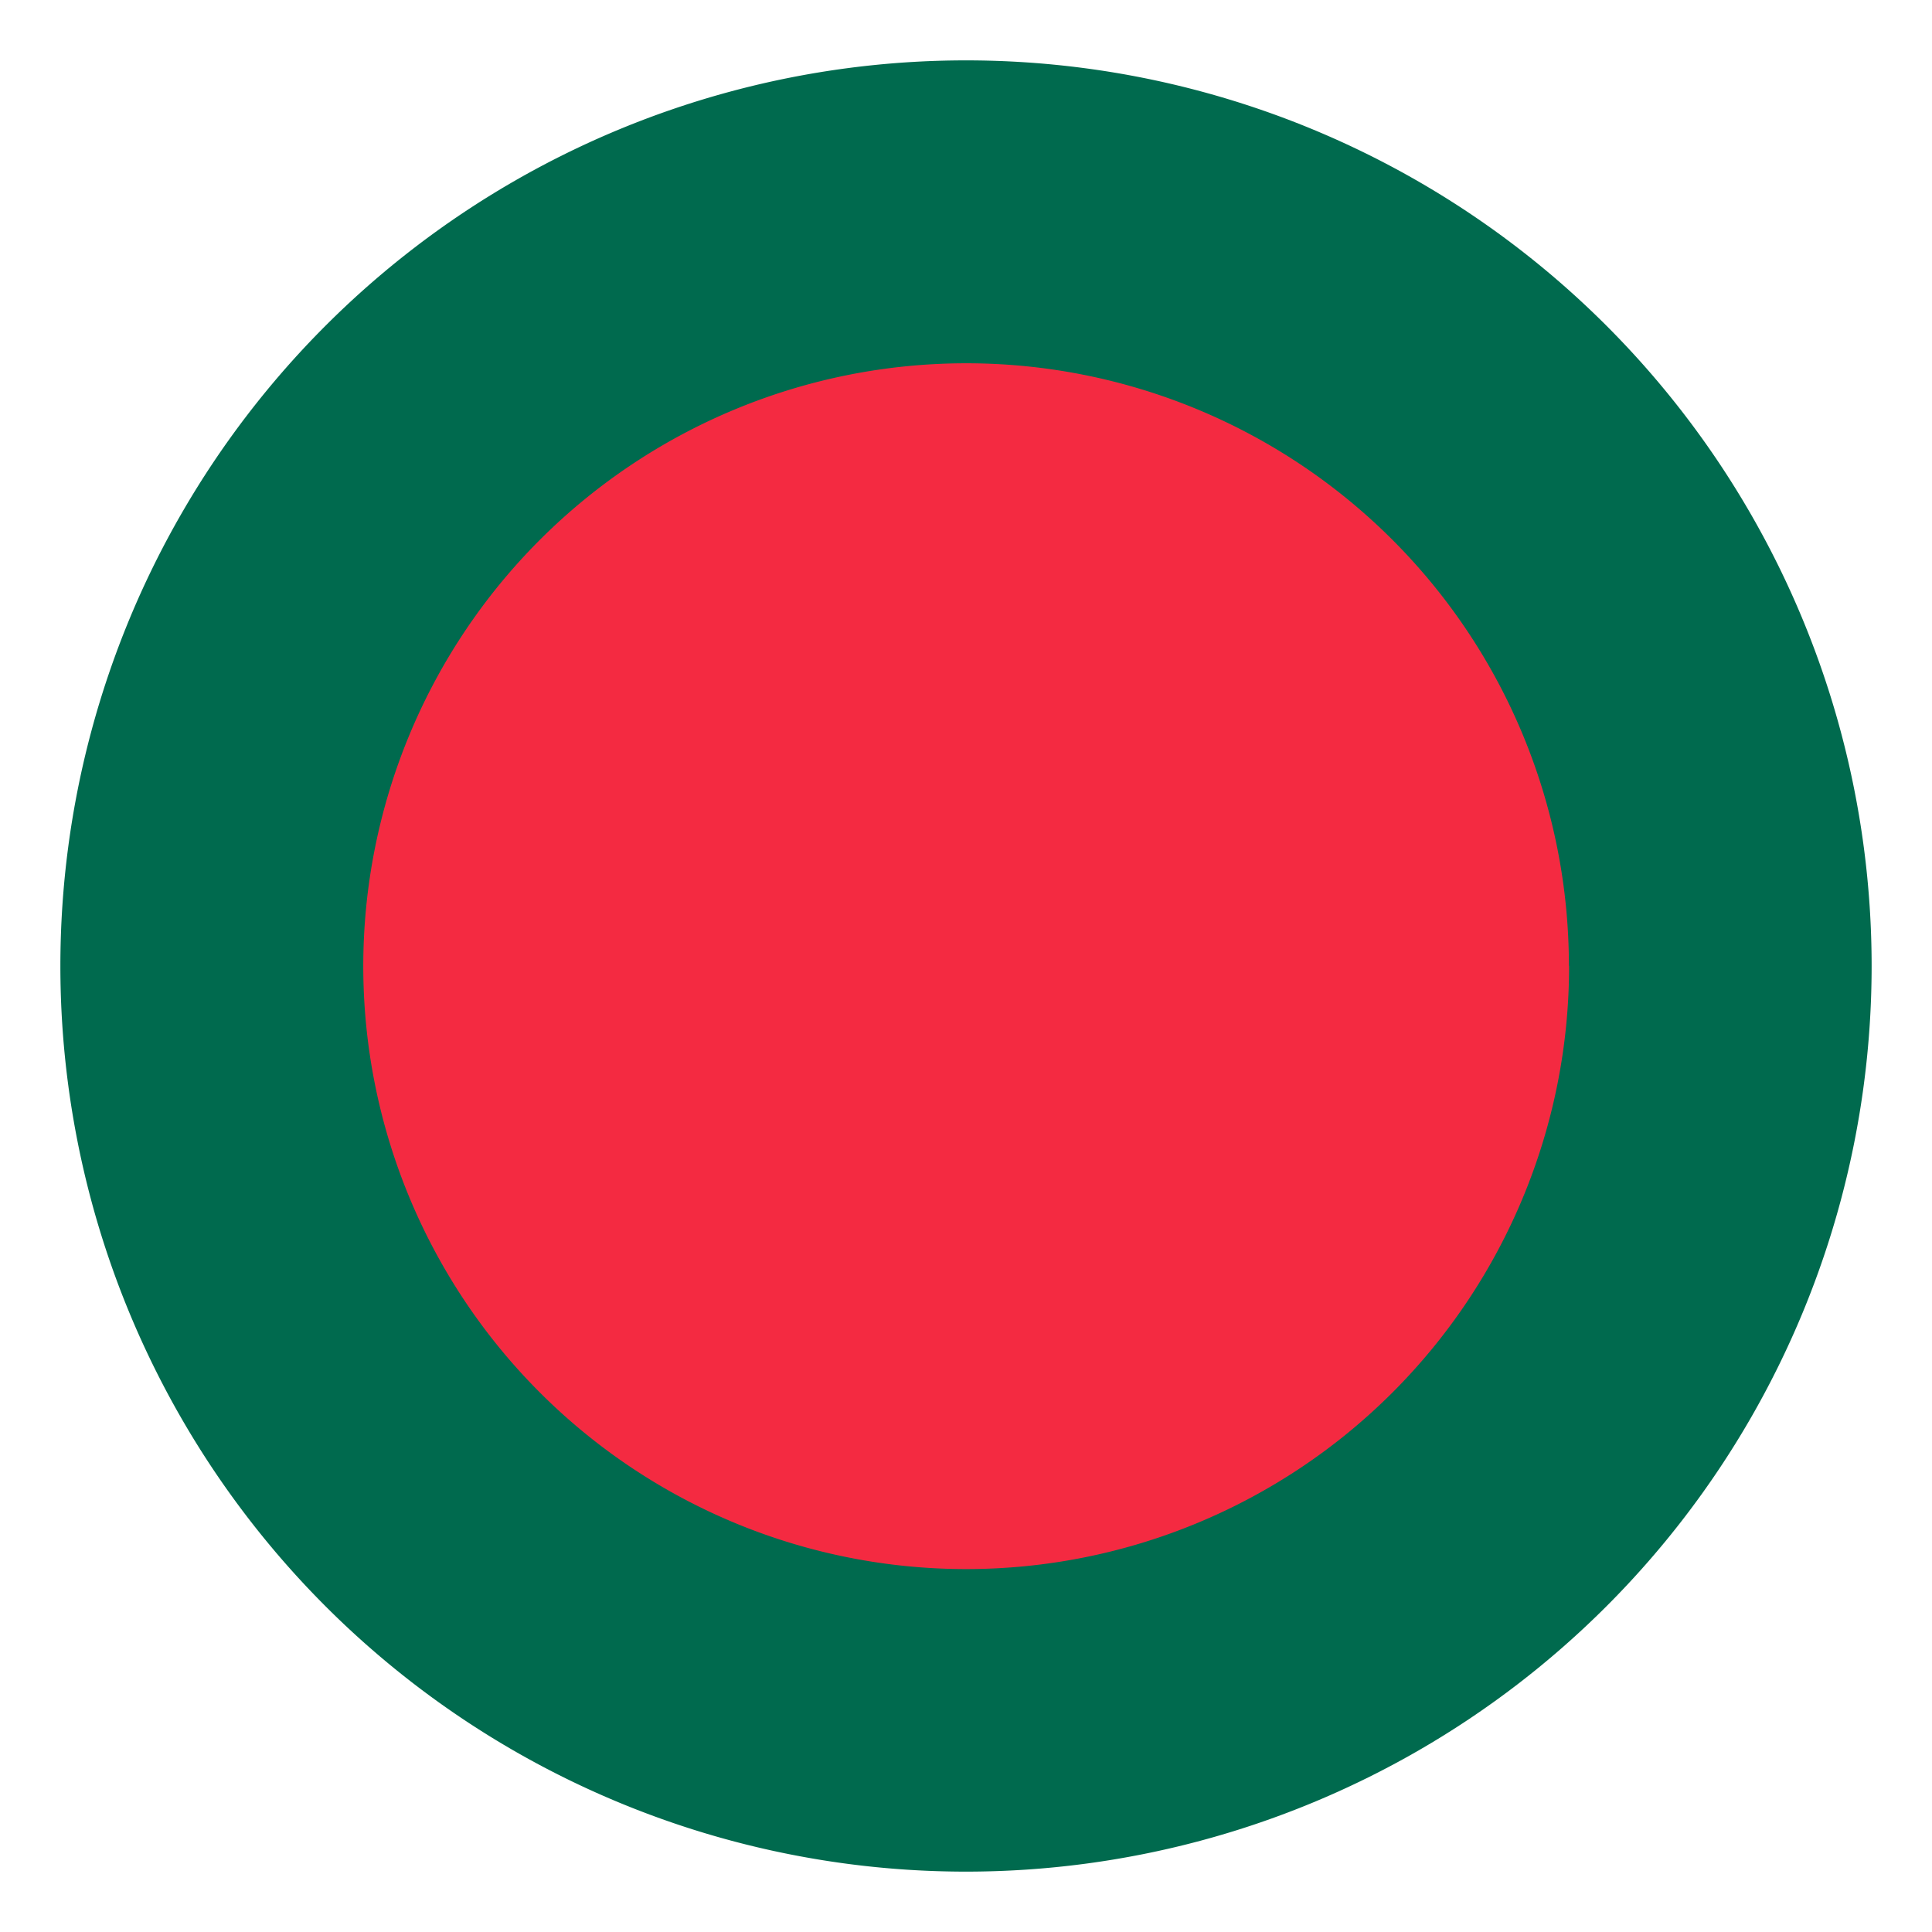
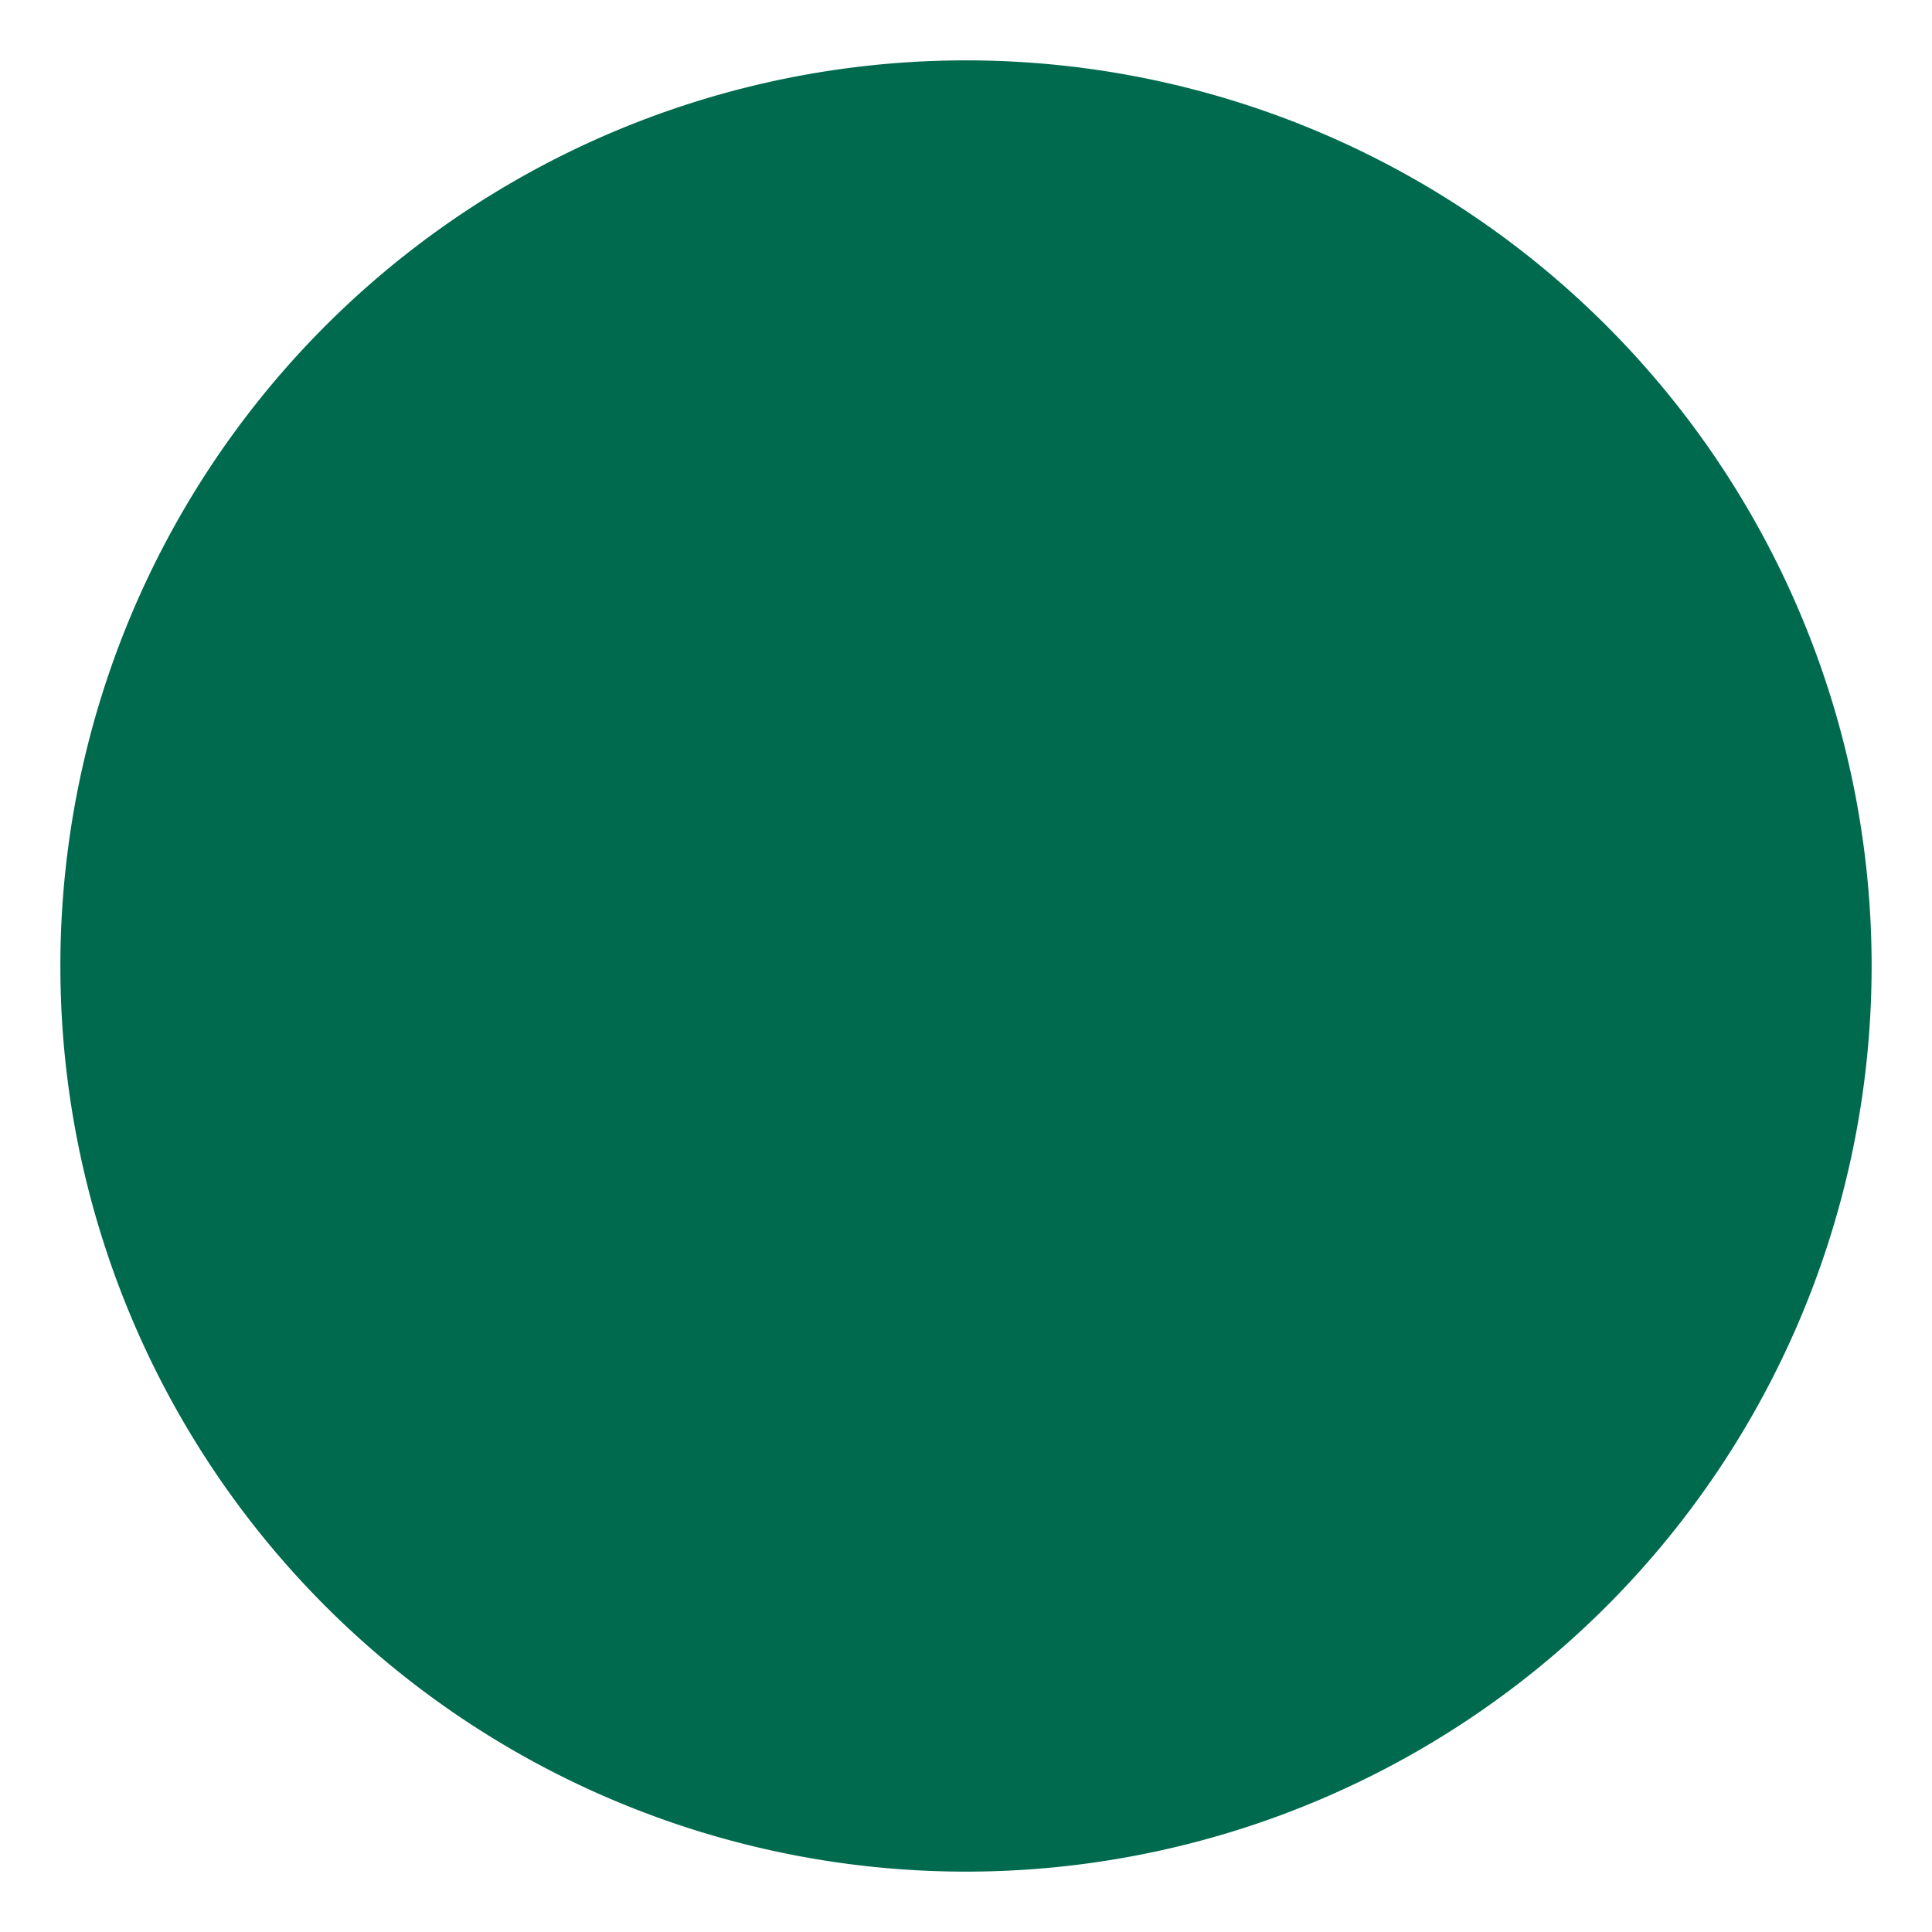
<svg xmlns="http://www.w3.org/2000/svg" viewBox="0 0 32 32">
  <defs>
    <style>.a{fill:#006a4e;}.b{fill:#f42a41;}</style>
  </defs>
  <title>未标题-1</title>
  <path class="a" d="M16,1h0A15,15,0,0,1,31,16h0A15,15,0,0,1,16,31h0A15,15,0,0,1,1,16H1A15,15,0,0,1,16,1Z" />
-   <path class="b" d="M25.989,16A9.986,9.986,0,1,1,16,6.017h0a9.981,9.981,0,0,1,9.986,9.975Z" />
</svg>